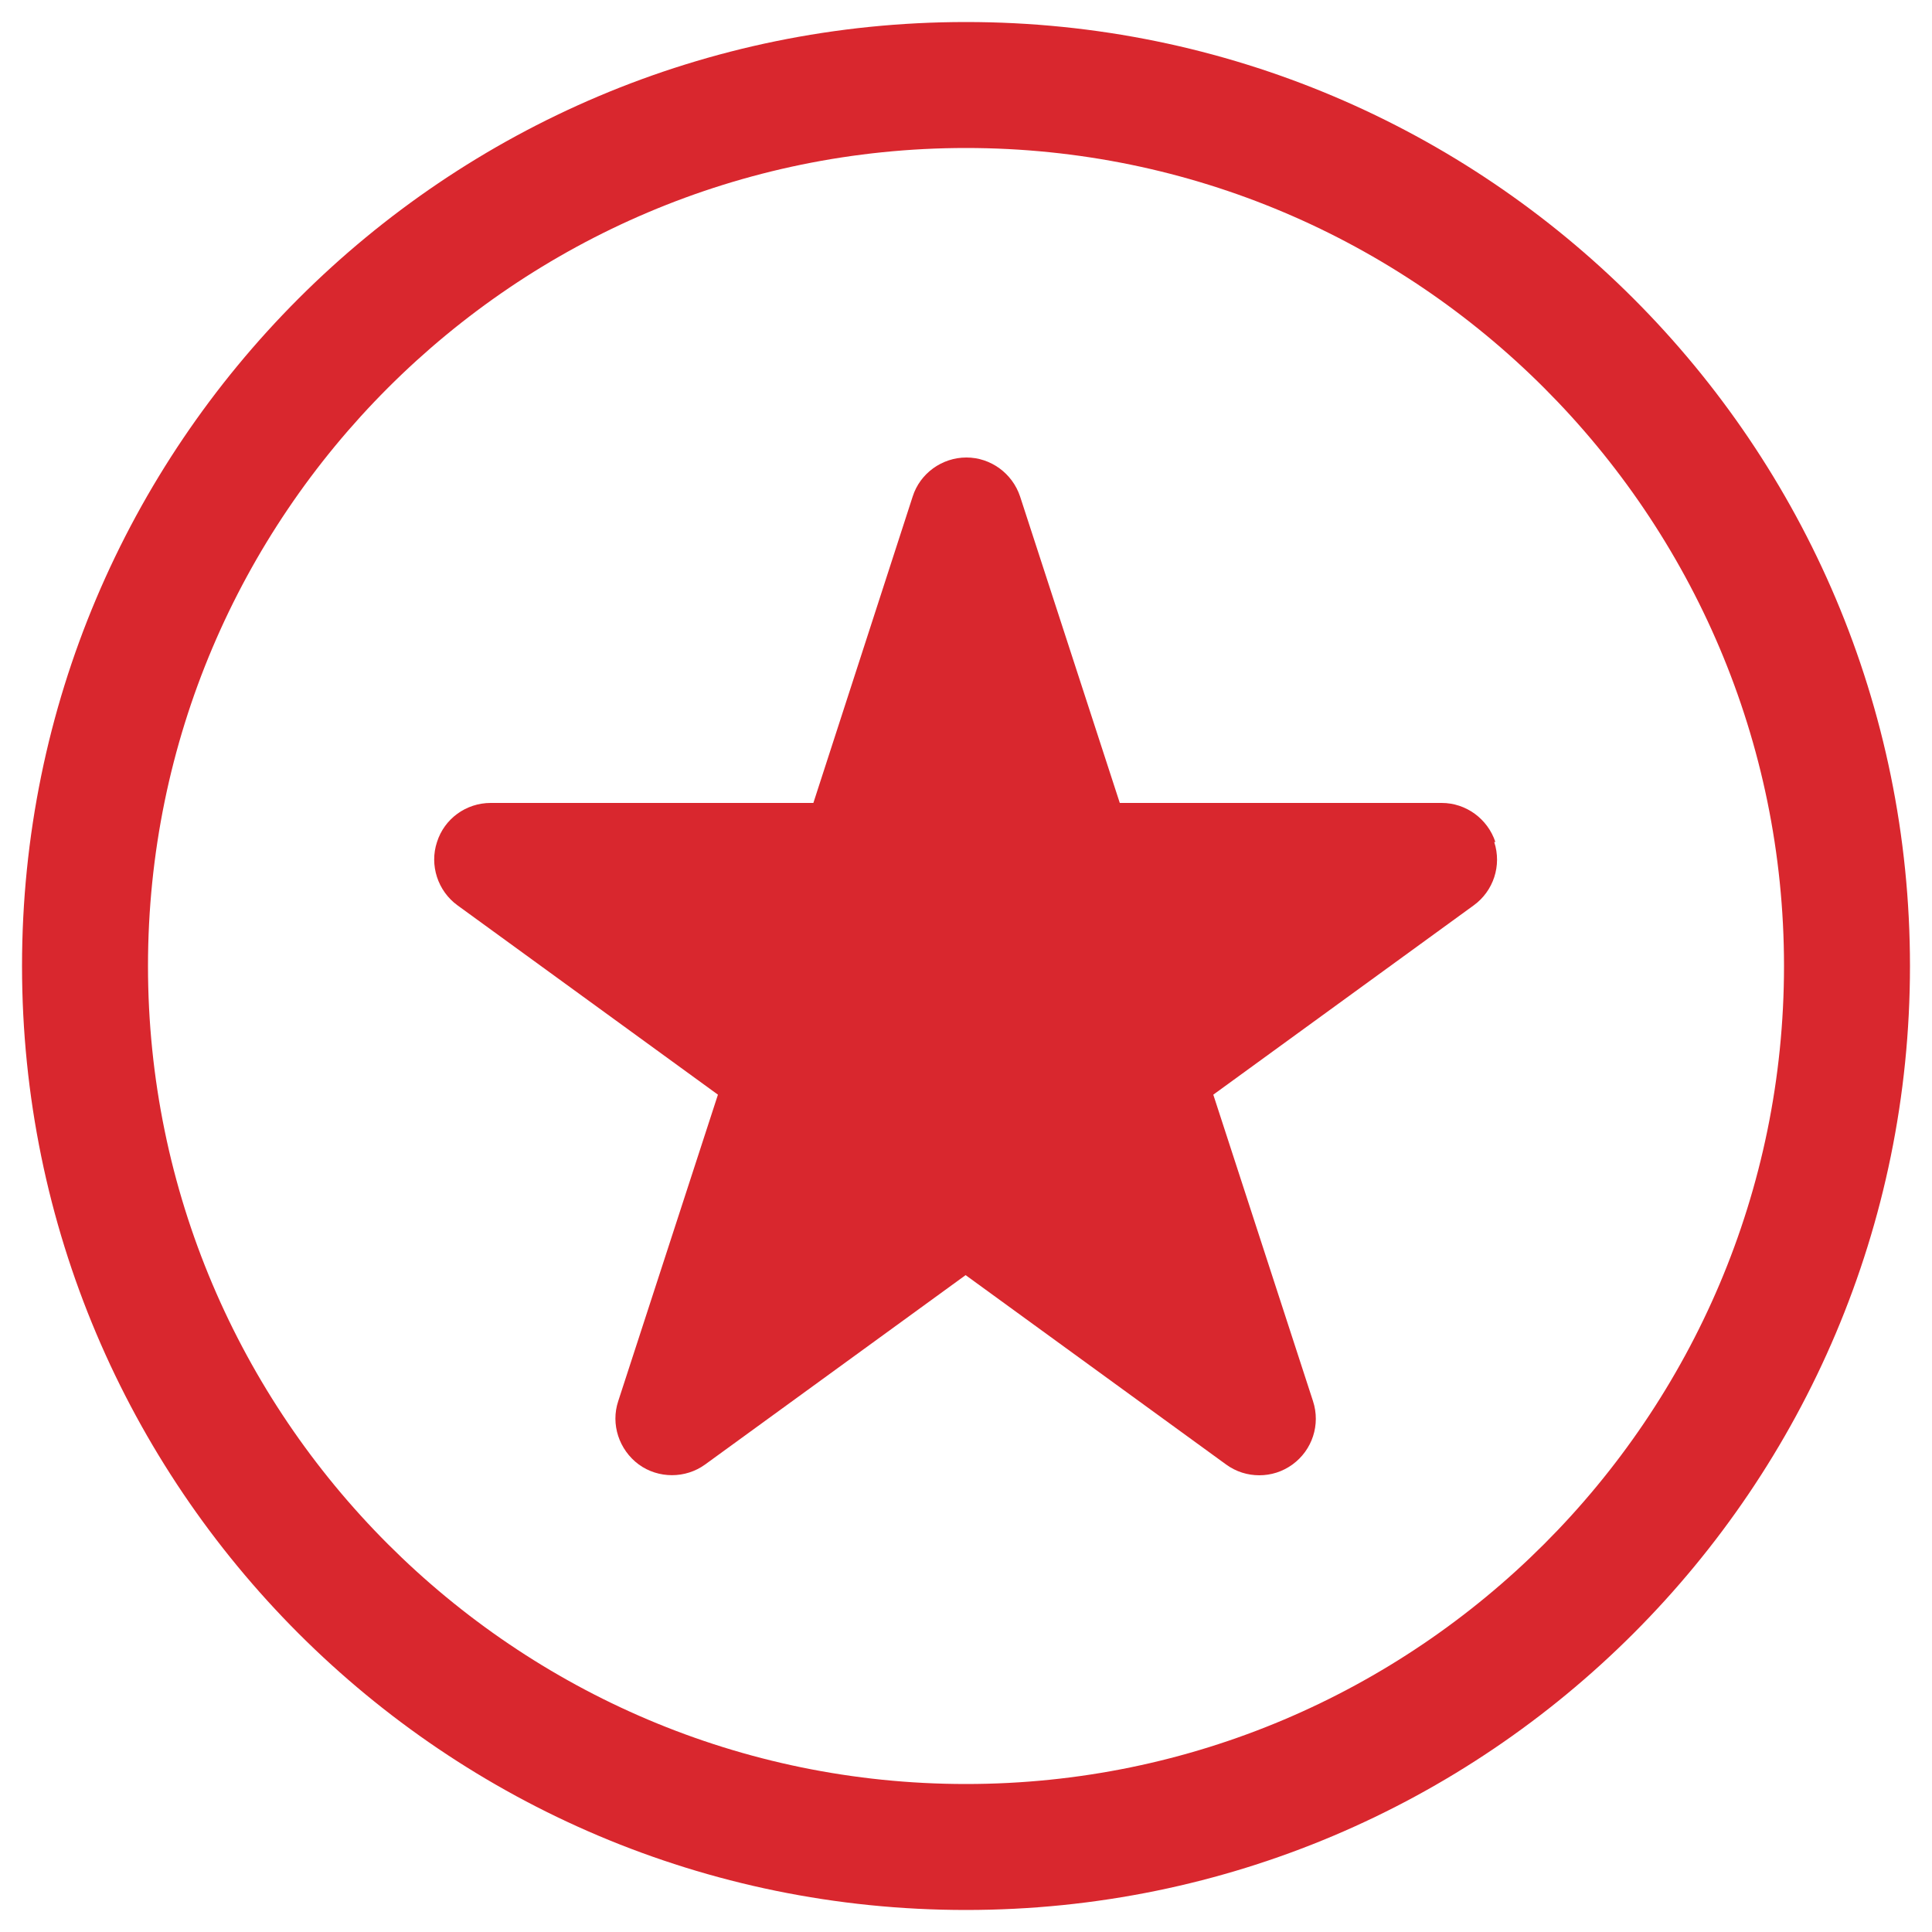
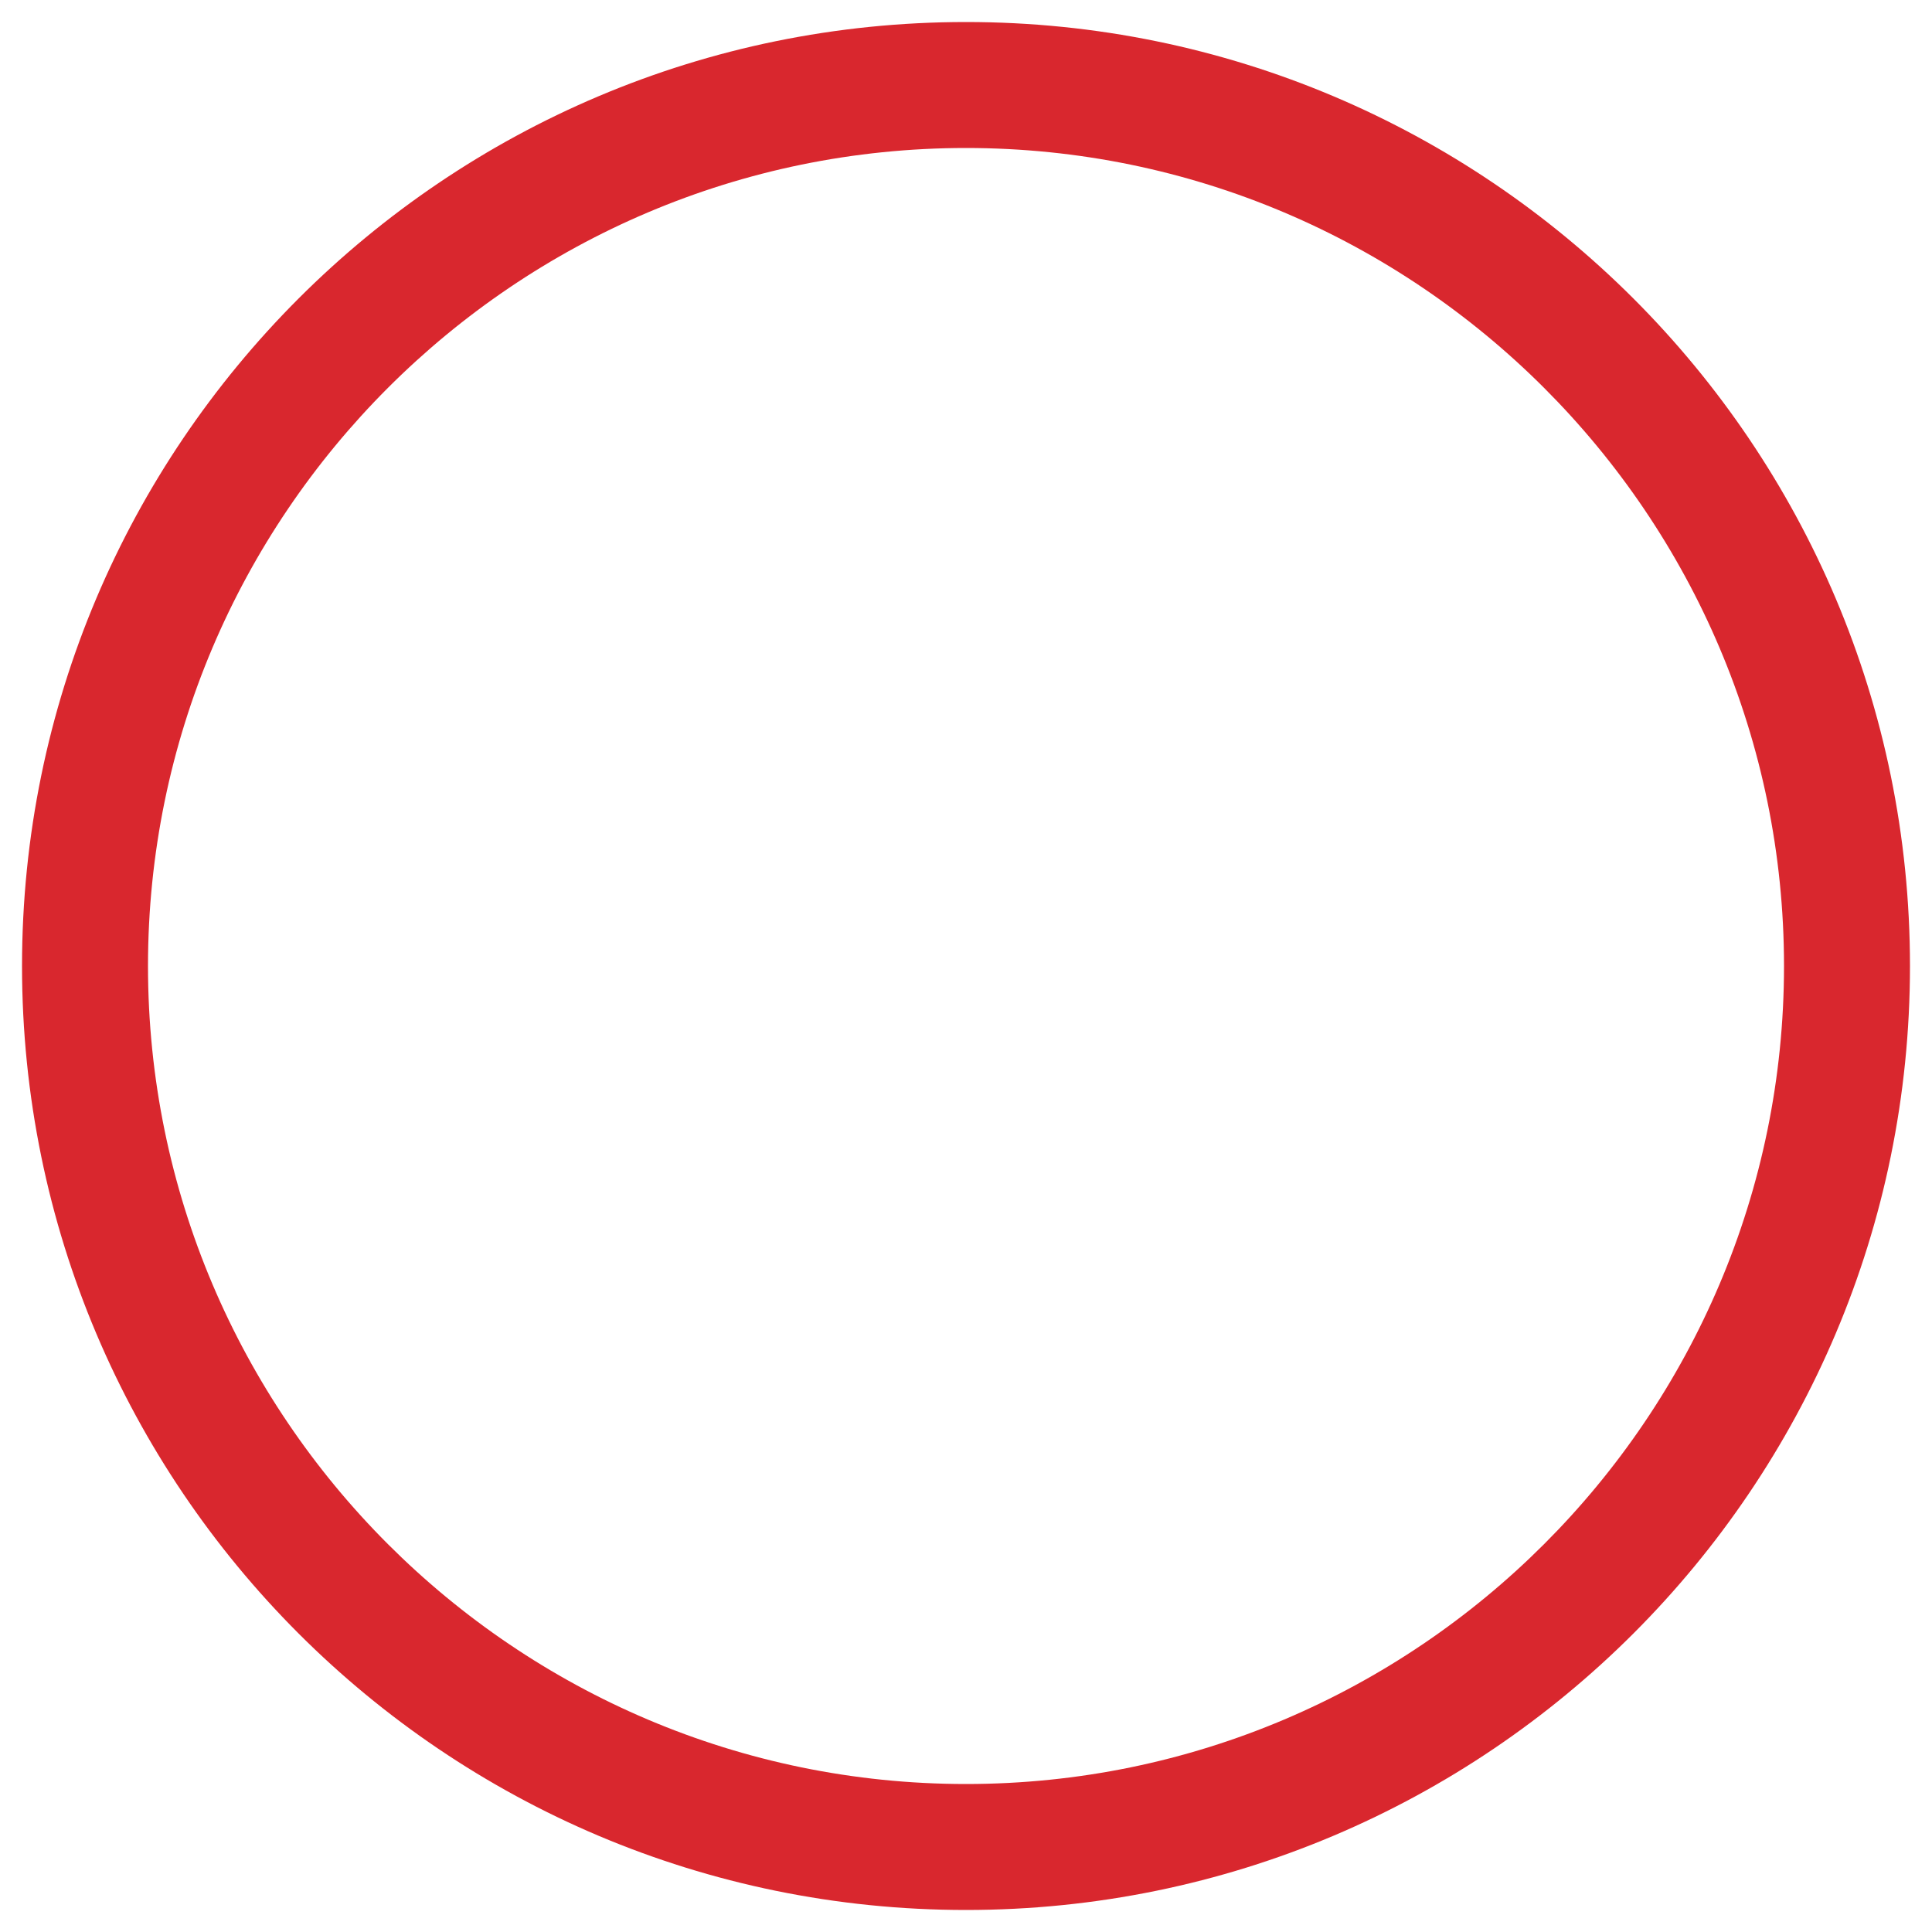
<svg xmlns="http://www.w3.org/2000/svg" id="a" viewBox="0 0 50 50">
  <defs>
    <style>.b{fill:#d9272e;}</style>
  </defs>
  <path class="b" d="M25,3.83c11.67,0,21.17,9.5,21.17,21.17s-9.5,21.17-21.17,21.17S3.83,36.67,3.83,25,13.33,3.83,25,3.83m0-3.26C11.51,.57,.57,11.51,.57,25s10.94,24.43,24.43,24.43,24.43-10.94,24.43-24.43S38.49,.57,25,.57h0Z" />
-   <path class="b" d="M38.7,21.79c-.2-.6-.76-1.01-1.39-1.01h-8.33l-2.58-7.93c-.2-.6-.76-1.01-1.39-1.01s-1.2,.41-1.39,1.01l-2.57,7.93H12.7c-.64,0-1.2,.41-1.39,1.01-.2,.6,.02,1.27,.53,1.64l6.74,4.9-2.58,7.93c-.2,.6,.02,1.26,.53,1.64,.51,.37,1.21,.37,1.72,0l6.74-4.9,6.74,4.9c.26,.19,.56,.28,.86,.28s.6-.09,.86-.28c.51-.37,.73-1.03,.53-1.64l-2.58-7.93,6.74-4.9c.51-.37,.73-1.03,.53-1.64Z" />
</svg>